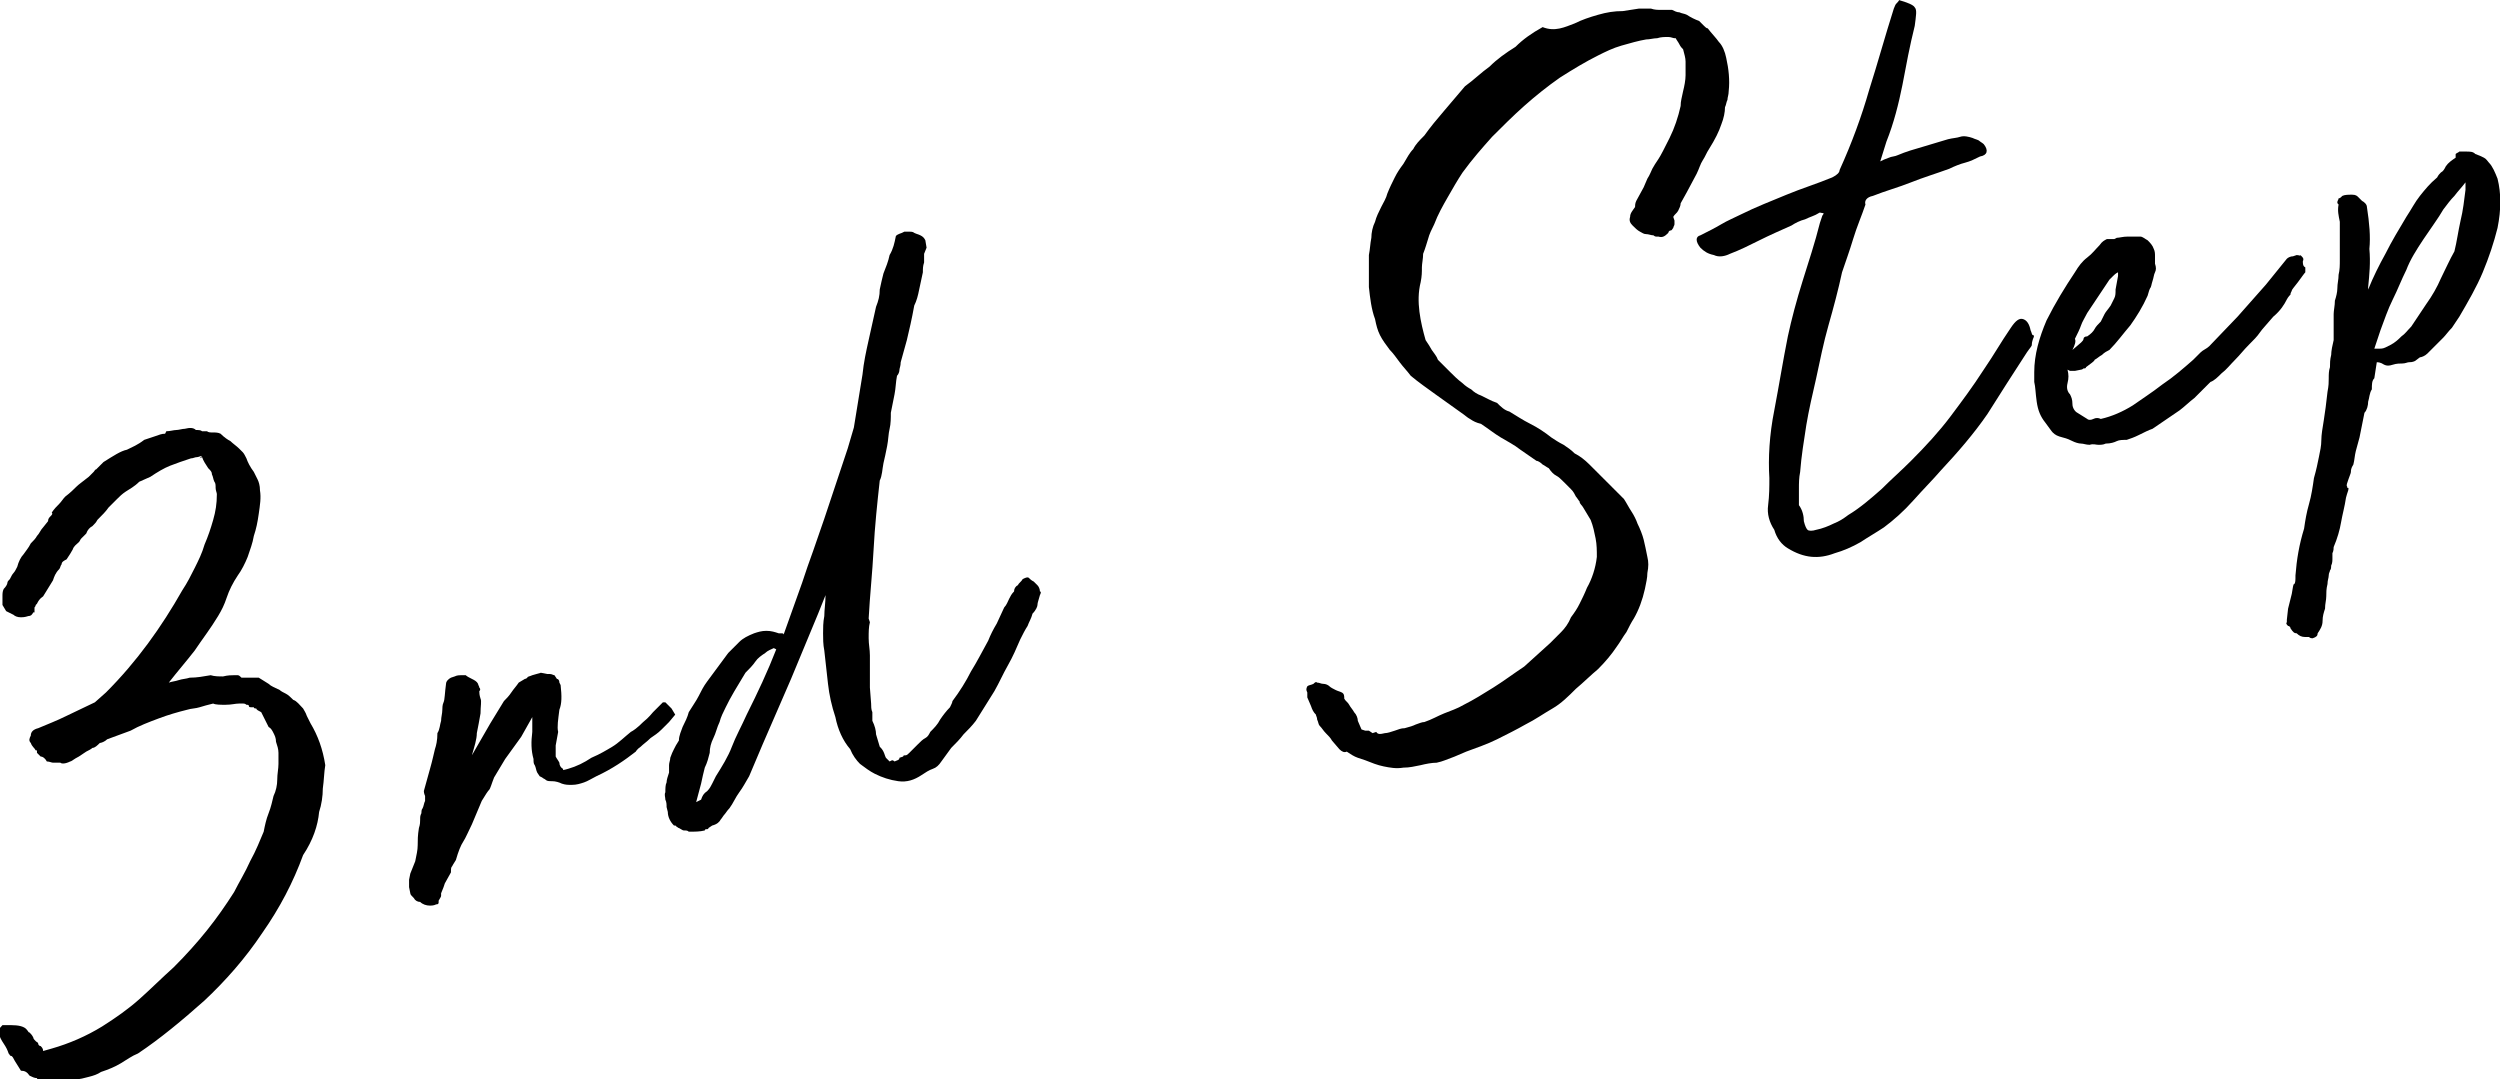
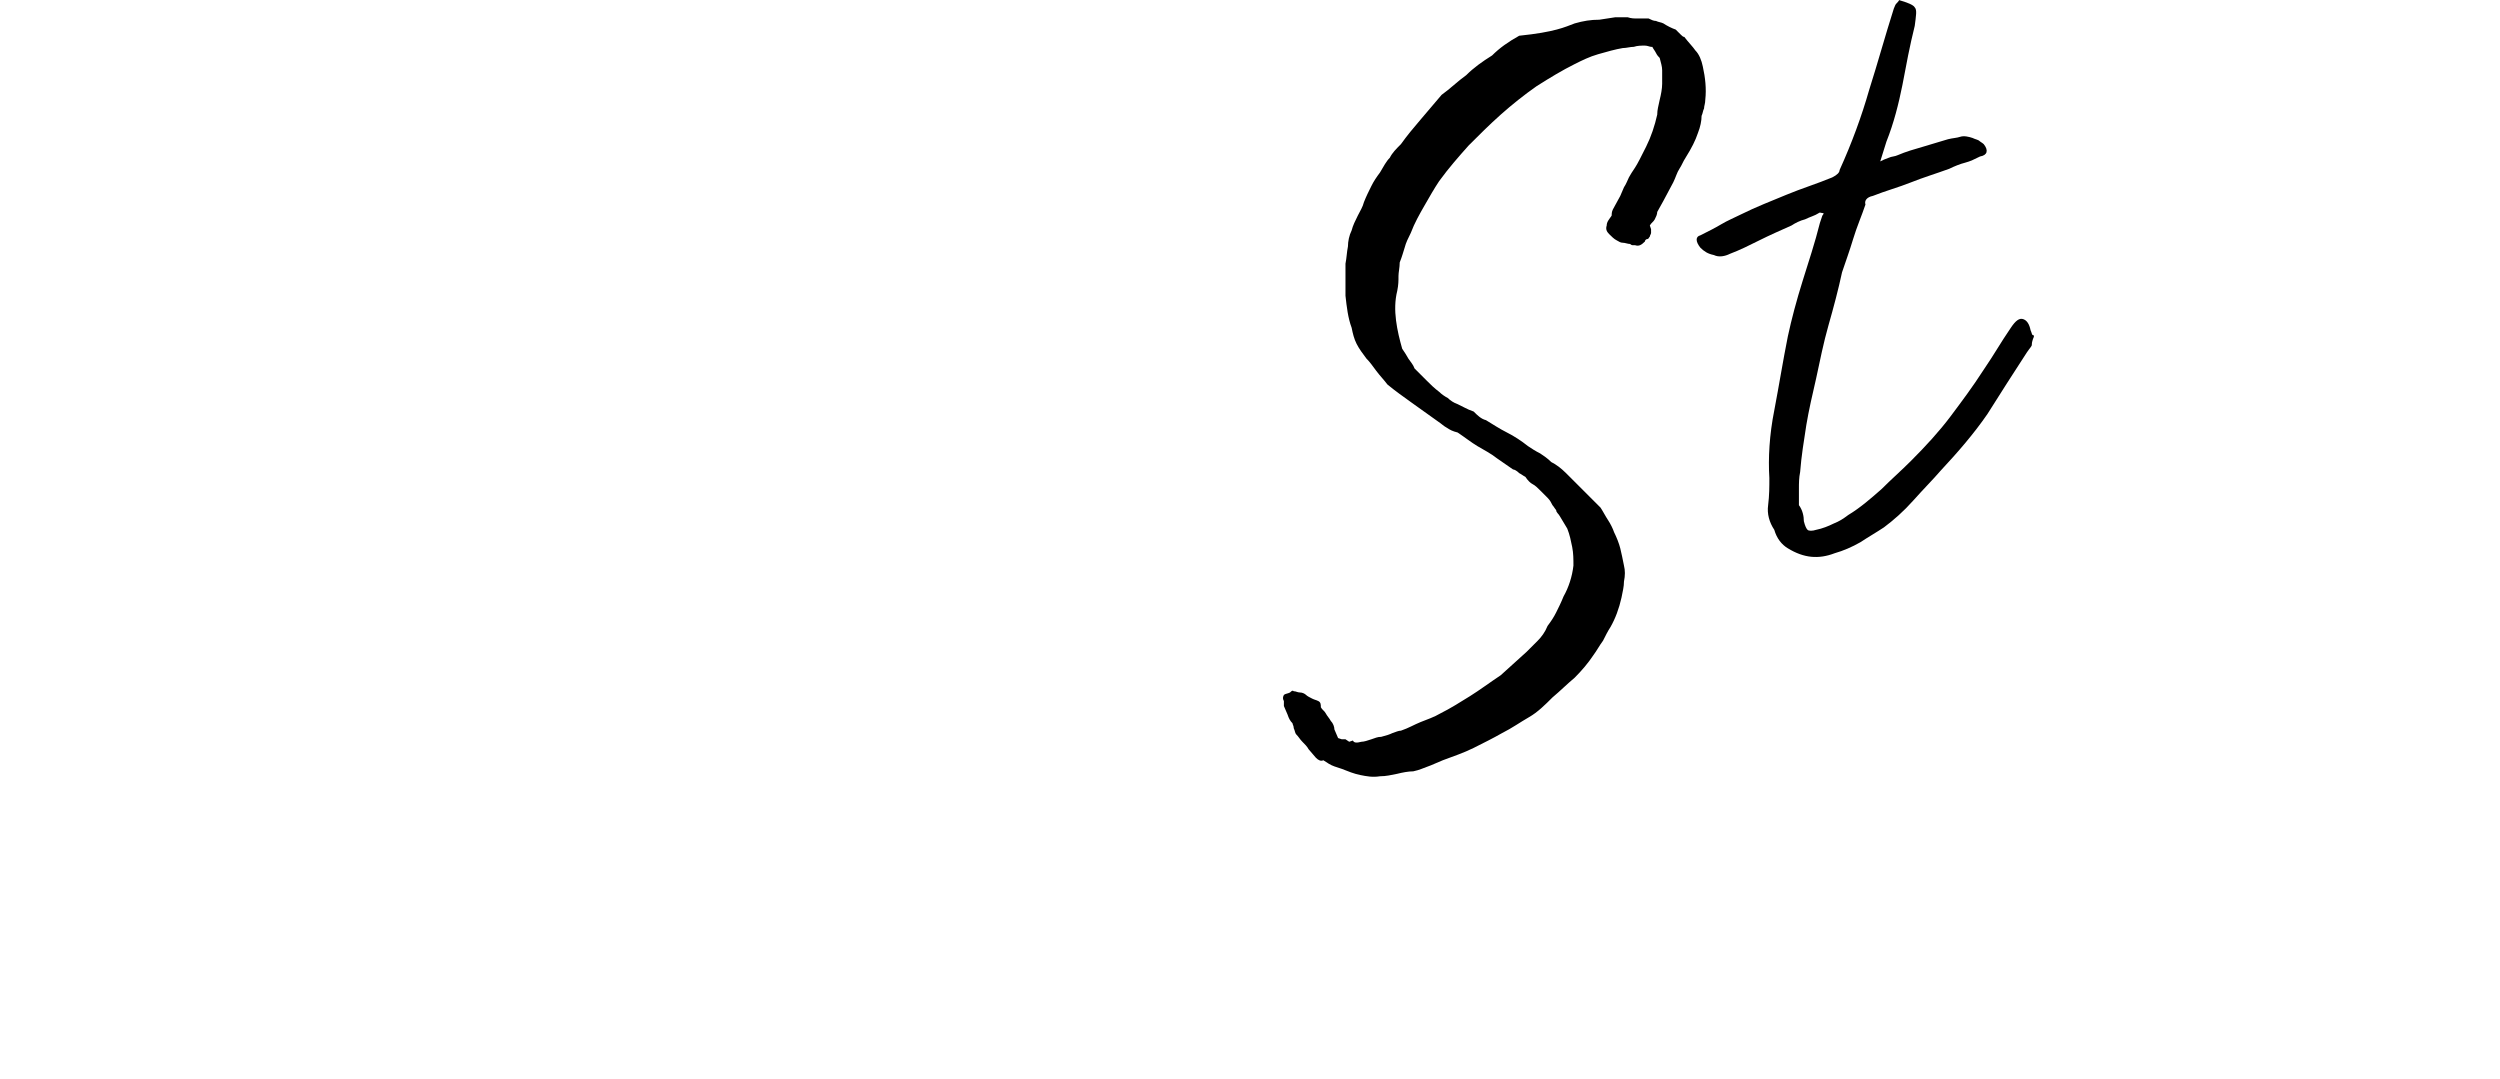
<svg xmlns="http://www.w3.org/2000/svg" version="1.1" x="0px" y="0px" viewBox="0 0 202.9 87.6" style="enable-background:new 0 0 202.9 87.6;" xml:space="preserve">
  <style type="text/css">
	.st0{fill:#FFE98F;}
	.st1{clip-path:url(#SVGID_2_);}
	.st2{fill:url(#);}
	.st3{fill:#FFEBE7;}
	.st4{opacity:0.2;fill:url(#);}
	.st5{fill:#F8A884;}
	.st6{clip-path:url(#SVGID_4_);}
	.st7{fill:#303030;}
	.st8{fill:#FFD59E;}
	.st9{fill:#AED7FF;}
	.st10{fill:#FFCC3D;}
	.st11{fill:#FFA89B;}
	.st12{opacity:0.75;}
	.st13{stroke:#000000;}
	.st14{fill:#FFFFFF;stroke:#000000;}
	.st15{fill:#4D5869;}
	.st16{fill:#FFFFFF;stroke:#000000;stroke-miterlimit:10;}
	.st17{fill:#1A1818;}
	.st18{opacity:0.57;fill:url(#);}
	.st19{clip-path:url(#SVGID_8_);}
	.st20{clip-path:url(#SVGID_12_);}
	.st21{stroke:#000000;stroke-miterlimit:10;}
	.st22{clip-path:url(#SVGID_14_);}
	.st23{clip-path:url(#SVGID_16_);}
	.st24{clip-path:url(#SVGID_20_);}
	.st25{clip-path:url(#SVGID_22_);}
	.st26{fill:#FFBCD2;}
	.st27{fill:#8AFFE3;}
	.st28{fill:#FFD5A1;}
	.st29{fill:none;stroke:#000000;stroke-width:2;stroke-miterlimit:10;}
	.st30{clip-path:url(#SVGID_26_);}
	.st31{clip-path:url(#SVGID_30_);}
	.st32{clip-path:url(#SVGID_32_);}
	.st33{clip-path:url(#SVGID_34_);}
	.st34{clip-path:url(#SVGID_36_);}
	.st35{fill:#D80C18;}
	.st36{fill:#004EA2;}
	.st37{clip-path:url(#SVGID_42_);}
	.st38{clip-path:url(#SVGID_44_);}
	.st39{clip-path:url(#SVGID_48_);}
	.st40{clip-path:url(#SVGID_52_);}
	.st41{clip-path:url(#SVGID_54_);}
	.st42{clip-path:url(#SVGID_56_);}
	.st43{clip-path:url(#SVGID_60_);}
	.st44{clip-path:url(#SVGID_62_);}
	.st45{clip-path:url(#SVGID_66_);}
	.st46{clip-path:url(#SVGID_70_);}
	.st47{clip-path:url(#SVGID_72_);}
	.st48{clip-path:url(#SVGID_74_);}
	.st49{clip-path:url(#SVGID_76_);}
	.st50{fill:#565454;}
	.st51{fill:#565454;stroke:#565454;stroke-width:0.305;}
	.st52{fill:#FF2874;}
	.st53{fill:#FFFFFF;}
	.st54{fill:#2A2A2B;}
	.st55{fill:#020101;}
	.st56{clip-path:url(#SVGID_82_);}
	.st57{fill:#C88366;}
	.st58{fill:#922111;}
	.st59{fill:#922111;stroke:#FFFFFF;stroke-width:0.13;}
	.st60{fill:none;stroke:#231815;stroke-width:1.314;stroke-miterlimit:10;}
	.st61{clip-path:url(#SVGID_84_);}
</style>
  <g id="レイヤー_1">
    <g>
-       <path d="M13.5,35c0.3,0,0.6-0.1,0.8-0.1s0.5-0.1,0.7-0.1c0.4-0.1,0.7-0.1,0.9,0.1c0.2,0,0.4,0,0.5,0.1c0.1,0,0.3,0,0.4,0    c0.1,0.1,0.3,0.1,0.5,0.1c0.2,0,0.4,0,0.6,0.1c0.3,0.3,0.6,0.5,0.8,0.6c0.2,0.2,0.5,0.4,0.7,0.6c0.1,0.1,0.2,0.2,0.3,0.3    c0.1,0.1,0.2,0.3,0.3,0.5c0.1,0.3,0.3,0.7,0.6,1.1c0.1,0.2,0.2,0.4,0.3,0.6c0.1,0.2,0.2,0.5,0.2,0.9c0.1,0.6,0,1.2-0.1,1.9    s-0.2,1.2-0.4,1.8c-0.1,0.6-0.3,1.1-0.5,1.7c-0.2,0.5-0.5,1.1-0.8,1.5c-0.4,0.6-0.7,1.2-0.9,1.8S18,49.5,17.7,50    c-0.6,1-1.3,1.9-1.9,2.8c-0.7,0.9-1.4,1.7-2.1,2.6c0.3-0.1,0.5-0.1,0.8-0.2s0.6-0.1,0.9-0.2c0.6,0,1.1-0.1,1.7-0.2    c0.3,0.1,0.7,0.1,1,0.1c0.4-0.1,0.7-0.1,0.9-0.1c0.1,0,0.3,0,0.3,0c0.1,0,0.2,0.1,0.3,0.2c0.3,0,0.5,0,0.7,0c0.2,0,0.5,0,0.7,0    c0.3,0.2,0.5,0.3,0.8,0.5c0.2,0.2,0.5,0.3,0.9,0.5c0.1,0.1,0.3,0.2,0.5,0.3c0.2,0.1,0.4,0.3,0.6,0.5c0.3,0.1,0.5,0.4,0.8,0.7    c0.1,0.2,0.2,0.3,0.3,0.6c0.1,0.2,0.2,0.4,0.3,0.6c0.6,1,1,2.1,1.2,3.4c-0.1,0.6-0.1,1.2-0.2,1.9c0,0.6-0.1,1.3-0.3,1.9    c-0.1,1.1-0.5,2.3-1.3,3.5c-0.8,2.2-1.9,4.3-3.3,6.3c-1.4,2.1-3,3.9-4.7,5.5c-1.8,1.6-3.6,3.1-5.4,4.3c-0.5,0.2-0.9,0.5-1.4,0.8    c-0.5,0.3-1,0.5-1.6,0.7c-0.3,0.2-0.6,0.3-1,0.4s-0.7,0.2-1.1,0.2c-0.2,0.1-0.5,0.1-0.7,0.1c-0.2,0-0.5,0-0.8,0    c-0.2,0-0.3,0-0.5,0c-0.1,0-0.3,0-0.4-0.1c-0.1,0-0.2,0-0.4,0c-0.2,0-0.3,0-0.3-0.1c-0.2,0-0.4-0.1-0.6-0.2    C2.2,87,2,86.9,1.7,86.9l-0.5-0.8c-0.1-0.2-0.2-0.4-0.3-0.4s-0.1-0.1-0.2-0.2c-0.1-0.3-0.2-0.5-0.4-0.8c-0.2-0.3-0.3-0.5-0.4-0.8    c-0.1-0.2,0-0.4,0.3-0.7l0.7,0c0.6,0,1.1,0.1,1.3,0.4c0.1,0.1,0.1,0.2,0.2,0.2c0.1,0.1,0.2,0.2,0.3,0.4c0,0.1,0.1,0.2,0.2,0.3    c0.1,0.1,0.2,0.1,0.2,0.2c0,0.1,0.1,0.2,0.2,0.2c0.1,0.1,0.2,0.2,0.2,0.4l0.7-0.2c1.4-0.4,2.8-1,4.1-1.8c1.1-0.7,2.1-1.4,3-2.2    c0.9-0.8,1.8-1.7,2.8-2.6c1-1,1.9-2,2.7-3c0.8-1,1.5-2,2.2-3.1c0.4-0.8,0.9-1.6,1.3-2.5c0.5-0.9,0.8-1.7,1.1-2.4    c0.1-0.5,0.2-1,0.4-1.5c0.2-0.5,0.3-1,0.4-1.4c0.2-0.4,0.3-0.9,0.3-1.3c0-0.5,0.1-0.9,0.1-1.3c0-0.3,0-0.6,0-0.9    c0-0.3-0.1-0.6-0.2-0.9c0-0.3-0.1-0.5-0.2-0.7c-0.1-0.2-0.2-0.4-0.4-0.5c-0.1-0.2-0.2-0.4-0.3-0.6c-0.1-0.2-0.2-0.4-0.3-0.6    c-0.2-0.1-0.4-0.2-0.4-0.3c-0.1,0-0.2,0-0.2-0.1c-0.1,0-0.1,0-0.2,0c-0.1,0-0.2,0-0.2-0.1c0-0.1-0.1-0.1-0.2-0.1    c-0.1-0.1-0.2-0.1-0.3-0.1c-0.1,0-0.2,0-0.3,0c-0.3,0-0.6,0.1-1.1,0.1c-0.4,0-0.8,0-1-0.1c-0.4,0.1-0.8,0.2-1.1,0.3    c-0.3,0.1-0.7,0.1-1,0.2c-0.8,0.2-1.5,0.4-2.3,0.7c-0.8,0.3-1.6,0.6-2.3,1L8.7,60c-0.2,0.2-0.5,0.3-0.6,0.3    c-0.2,0.2-0.4,0.4-0.6,0.4c-0.1,0.1-0.3,0.2-0.5,0.3l-0.6,0.4c-0.4,0.2-0.6,0.4-0.7,0.4C5.3,62,5,62,4.9,61.9c-0.2,0-0.4,0-0.6,0    c-0.1,0-0.3-0.1-0.5-0.1c-0.1-0.2-0.3-0.4-0.5-0.4c0,0-0.1-0.1-0.3-0.3l0-0.2c0,0-0.1,0-0.1,0c-0.1-0.2-0.3-0.3-0.4-0.6    c-0.2-0.2-0.1-0.4,0-0.6c0-0.3,0.2-0.5,0.6-0.6c0.7-0.3,1.5-0.6,2.3-1c0.8-0.4,1.5-0.7,2.3-1.1l0.9-0.8c2.5-2.5,4.5-5.3,6.2-8.3    c0.4-0.6,0.7-1.2,1-1.8c0.3-0.6,0.6-1.2,0.8-1.9c0.3-0.7,0.5-1.3,0.7-2c0.2-0.7,0.3-1.3,0.3-2.1c0-0.1-0.1-0.3-0.1-0.5    c0-0.2,0-0.4-0.1-0.5c-0.1-0.2-0.1-0.4-0.2-0.6c0-0.2-0.1-0.3-0.3-0.5c-0.2-0.3-0.4-0.6-0.5-0.9l-0.2,0.1L16.4,37    c-0.1,0-0.3,0.1-0.4,0.1c-0.2,0-0.3,0.1-0.5,0.1c-0.6,0.2-1.2,0.4-1.7,0.6c-0.5,0.2-1,0.5-1.6,0.9l-0.9,0.4    c-0.4,0.4-0.8,0.6-1.1,0.8c-0.3,0.2-0.5,0.4-0.7,0.6c-0.2,0.2-0.4,0.4-0.7,0.7c-0.2,0.3-0.5,0.6-0.9,1c-0.1,0.2-0.2,0.3-0.4,0.5    C7.3,42.8,7.1,43,7,43.3c-0.2,0.2-0.3,0.3-0.4,0.4c-0.1,0.1-0.1,0.2-0.2,0.3c-0.2,0.2-0.4,0.3-0.5,0.6c-0.1,0.2-0.3,0.5-0.5,0.8    C5.2,45.5,5,45.6,5,45.8c-0.1,0.1-0.1,0.3-0.2,0.4c-0.3,0.3-0.4,0.6-0.5,0.9l-0.8,1.3C3.2,48.6,3.1,48.8,3,49    c-0.1,0.1-0.1,0.1-0.1,0.1c0,0,0,0.1-0.1,0.2c0,0.1,0,0.2,0,0.2c0,0.1,0,0.1,0,0.2l-0.1,0c-0.1,0.2-0.2,0.3-0.4,0.3    c-0.3,0.1-0.5,0.1-0.6,0.1c-0.3,0-0.5-0.1-0.6-0.2c-0.2-0.1-0.4-0.2-0.6-0.3l-0.3-0.5c0-0.2,0-0.5,0-0.7c0-0.2,0-0.4,0.1-0.6    c0.2-0.2,0.3-0.4,0.3-0.5c0-0.1,0.1-0.2,0.2-0.3c0.1-0.2,0.2-0.4,0.3-0.5c0.1-0.1,0.2-0.3,0.3-0.5c0.1-0.4,0.3-0.8,0.5-1    c0.2-0.3,0.4-0.5,0.6-0.9c0.2-0.2,0.4-0.4,0.5-0.6c0.2-0.2,0.3-0.5,0.5-0.7l0.4-0.5c0-0.2,0.1-0.3,0.2-0.4s0.2-0.2,0.1-0.3    c0.2-0.3,0.4-0.5,0.6-0.7c0.2-0.2,0.3-0.4,0.5-0.6c0.4-0.3,0.7-0.6,0.9-0.8c0.2-0.2,0.5-0.4,1-0.8c0.2-0.2,0.3-0.3,0.4-0.4    c0.1-0.1,0.1-0.2,0.2-0.2c0.1-0.1,0.1-0.1,0.2-0.2c0.1-0.1,0.2-0.2,0.4-0.4c0.8-0.5,1.4-0.9,1.9-1c0.4-0.2,0.9-0.4,1.4-0.8    c0.3-0.1,0.6-0.2,0.9-0.3c0.3-0.1,0.5-0.2,0.8-0.2L13.5,35z" />
-       <path d="M54.8,58l-0.5,0.6c-0.1,0.1-0.3,0.3-0.6,0.6s-0.6,0.5-0.9,0.7c-0.3,0.3-0.6,0.5-0.8,0.7c-0.3,0.2-0.4,0.4-0.4,0.4    c-0.9,0.7-1.9,1.4-3.2,2c-0.4,0.2-0.7,0.4-1,0.5c-0.3,0.1-0.6,0.2-1,0.2c-0.3,0-0.5,0-0.8-0.1c-0.2-0.1-0.5-0.2-0.8-0.2    c-0.2,0-0.4,0-0.5-0.1c-0.1-0.1-0.2-0.1-0.3-0.2L43.8,63l-0.2-0.3c-0.1-0.2-0.1-0.4-0.2-0.6c-0.1-0.1-0.1-0.3-0.1-0.5    c-0.2-0.7-0.2-1.4-0.1-2.2c0-0.5,0-0.9,0-1.2l-0.9,1.6L41,61.6l-0.9,1.5c-0.2,0.5-0.3,0.9-0.4,1c-0.1,0.1-0.3,0.4-0.6,0.9    l-0.8,1.9c-0.3,0.6-0.5,1.1-0.7,1.4c-0.2,0.3-0.4,0.8-0.6,1.5c-0.2,0.3-0.3,0.5-0.3,0.5c-0.1,0.1-0.1,0.2-0.1,0.5l-0.5,0.9L36,72    l-0.2,0.5c0,0.1,0,0.2,0,0.2c0,0.1-0.1,0.2-0.2,0.4l0,0.1c0,0.1,0,0.2-0.2,0.2c-0.2,0.1-0.4,0.1-0.5,0.1c-0.3,0-0.6-0.1-0.8-0.3    c-0.2,0-0.4-0.1-0.5-0.3c-0.2-0.2-0.3-0.3-0.3-0.4L33.2,72c0-0.1,0-0.2,0-0.3c0-0.1,0-0.2,0-0.3l0.1-0.5l0.4-1    c0.1-0.5,0.2-0.9,0.2-1.3c0-0.4,0-0.8,0.1-1.4c0.1-0.3,0.1-0.5,0.1-0.7c0-0.2,0-0.3,0.1-0.5c0-0.1,0-0.3,0.1-0.4    c0.1-0.2,0.1-0.4,0.2-0.6c0-0.2,0-0.4,0-0.4c0,0-0.1-0.2-0.1-0.4l0.5-1.8c0.2-0.7,0.3-1.2,0.4-1.6c0.1-0.3,0.2-0.7,0.2-1.3    c0.2-0.3,0.2-0.7,0.3-1c0-0.3,0.1-0.6,0.1-0.9c0-0.1,0-0.4,0.1-0.6s0.1-0.8,0.2-1.5c0-0.2,0.2-0.4,0.4-0.5l0.3-0.1    c0.2-0.1,0.4-0.1,0.5-0.1c0.1,0,0.2,0,0.4,0c0.1,0.1,0.3,0.2,0.5,0.3c0.2,0.1,0.4,0.2,0.5,0.4c0,0.1,0.1,0.2,0.1,0.3    c0.1,0.1,0.1,0.2,0,0.3c0,0.1,0,0.3,0.1,0.6c0.1,0.2,0,0.6,0,1.2c-0.1,0.6-0.2,1.1-0.3,1.6c0,0.5-0.2,1.1-0.4,1.8l1.5-2.6l1.1-1.8    c0.2-0.2,0.4-0.4,0.6-0.7c0.2-0.3,0.4-0.5,0.6-0.8l0.5-0.3c0.1,0,0.2-0.1,0.2-0.1c0-0.1,0.2-0.1,0.4-0.2l0.7-0.2l0.5,0.1    c0,0,0.1,0,0.2,0c0.2,0,0.3,0.1,0.4,0.1l0.2,0.3c0.1,0,0.2,0.1,0.2,0.3l0.1,0.2c0.1,0.9,0.1,1.5-0.1,2c-0.1,0.8-0.2,1.4-0.1,1.8    l-0.2,1.1l0,0.9c0.1,0.2,0.2,0.3,0.3,0.5c0,0.2,0.1,0.4,0.3,0.5l0,0.1l0.4-0.1c0.7-0.2,1.3-0.5,1.9-0.9c0.7-0.3,1.2-0.6,1.7-0.9    s1-0.8,1.5-1.2c0.2-0.1,0.5-0.3,1-0.8c0.5-0.4,0.7-0.7,0.8-0.8l0.8-0.8L54,57l0.5,0.5L54.8,58z" />
-       <path d="M72.7,19.2c0-0.1,0.2-0.2,0.5-0.3l0.2-0.1c0.1,0,0.2,0,0.4,0c0.1,0,0.3,0,0.4,0.1c0.2,0.1,0.3,0.1,0.5,0.2    c0.2,0.1,0.3,0.2,0.4,0.4l0.1,0.6L75,20.6l0,0.1L75,21.3c-0.1,0.3-0.1,0.5-0.1,0.8c-0.1,0.5-0.2,0.9-0.3,1.4    c-0.1,0.5-0.2,0.9-0.4,1.3c-0.1,0.6-0.2,1-0.3,1.5c-0.1,0.4-0.2,0.9-0.3,1.3l-0.5,1.8c0,0.3-0.1,0.5-0.1,0.6    c0,0.2-0.1,0.4-0.2,0.5c-0.1,0.5-0.1,1-0.2,1.5c-0.1,0.5-0.2,1-0.3,1.5c0,0.4,0,0.9-0.1,1.3s-0.1,0.9-0.2,1.4    c-0.1,0.5-0.2,1-0.3,1.4c-0.1,0.5-0.1,1-0.3,1.4c-0.2,1.8-0.4,3.7-0.5,5.6s-0.3,3.7-0.4,5.6l0.1,0.3c-0.1,0.4-0.1,0.8-0.1,1.3    c0,0.5,0.1,0.9,0.1,1.4c0,0.4,0,0.9,0,1.3c0,0.5,0,0.9,0,1.3l0.1,1.3c0,0.2,0,0.5,0.1,0.7c0,0.2,0,0.4,0,0.7    c0.2,0.4,0.3,0.8,0.3,1.1c0.1,0.3,0.2,0.7,0.3,1c0.1,0.1,0.2,0.2,0.3,0.4c0.1,0.2,0.1,0.3,0.2,0.5l0.3,0.3l0.2-0.1    c0,0,0.1,0,0.2,0.1c0.2-0.1,0.4-0.1,0.4-0.3l0.3-0.1c0-0.1,0.1-0.1,0.2-0.1c0.1,0,0.2-0.1,0.3-0.2l0.7-0.7    c0.2-0.2,0.4-0.4,0.6-0.5c0.2-0.1,0.3-0.3,0.4-0.5c0.3-0.3,0.6-0.6,0.8-1c0.2-0.3,0.5-0.7,0.8-1c0.1-0.2,0.2-0.4,0.2-0.5    c0.6-0.8,1.1-1.6,1.5-2.4c0.5-0.8,0.9-1.6,1.4-2.5c0.2-0.5,0.4-0.9,0.7-1.4c0.2-0.4,0.4-0.9,0.6-1.3c0.2-0.2,0.3-0.5,0.4-0.7    c0.1-0.2,0.2-0.4,0.4-0.6c0-0.2,0.1-0.4,0.3-0.5c0.1-0.2,0.3-0.3,0.4-0.5c0.2-0.1,0.4-0.2,0.5-0.1c0.1,0.1,0.2,0.2,0.4,0.3    c0.1,0.1,0.2,0.2,0.3,0.3c0.1,0.1,0.2,0.3,0.2,0.5c0.1,0,0.1,0.1,0,0.3c-0.1,0.4-0.2,0.6-0.2,0.8c0,0.1-0.1,0.4-0.4,0.7    c-0.1,0.4-0.3,0.7-0.4,1c-0.2,0.3-0.4,0.7-0.6,1.1c-0.3,0.7-0.6,1.4-1,2.1c-0.4,0.7-0.7,1.4-1.1,2.1l-1.5,2.4    c-0.3,0.4-0.7,0.8-1,1.1c-0.3,0.4-0.6,0.7-1,1.1l-0.8,1.1c-0.2,0.3-0.4,0.5-0.7,0.6c-0.3,0.1-0.6,0.3-0.9,0.5    c-0.6,0.4-1.2,0.6-1.9,0.5s-1.3-0.3-1.9-0.6c-0.4-0.2-0.8-0.5-1.2-0.8c-0.3-0.3-0.6-0.7-0.8-1.2c-0.6-0.7-1-1.6-1.2-2.6    c-0.3-0.9-0.5-1.8-0.6-2.7c-0.1-0.9-0.2-1.8-0.3-2.7c-0.1-0.5-0.1-1-0.1-1.4c0-0.4,0-0.9,0.1-1.4c0-0.5,0.1-1.1,0.1-1.7l-0.6,1.5    l-2.2,5.3l-2.3,5.3L60.8,63c-0.3,0.5-0.5,0.9-0.8,1.3c-0.3,0.4-0.5,0.9-0.8,1.3c-0.2,0.2-0.3,0.4-0.4,0.5    c-0.1,0.1-0.2,0.3-0.3,0.4c-0.1,0.2-0.3,0.4-0.7,0.5l-0.3,0.2c0,0.1-0.1,0.1-0.2,0.1c0,0-0.1,0-0.1,0.1c-0.4,0.1-0.8,0.1-1.3,0.1    c-0.1-0.1-0.2-0.1-0.4-0.1c-0.1,0-0.2-0.1-0.4-0.2c-0.1,0-0.1-0.1-0.2-0.1C54.9,67,54.8,67,54.7,67c-0.3-0.3-0.5-0.7-0.5-1.1    l-0.1-0.4c0-0.2,0-0.4-0.1-0.6c0-0.2-0.1-0.4,0-0.6c0-0.3,0-0.6,0.1-0.8c0-0.2,0.1-0.5,0.2-0.8c0-0.2,0-0.4,0-0.6    c0-0.2,0.1-0.4,0.1-0.6c0.1-0.3,0.2-0.5,0.3-0.7c0.1-0.2,0.2-0.4,0.4-0.7c0-0.4,0.2-0.8,0.3-1.1c0.2-0.4,0.4-0.8,0.5-1.2    c0.3-0.5,0.6-0.9,0.8-1.3c0.2-0.4,0.4-0.8,0.7-1.2l1.7-2.3c0.3-0.3,0.6-0.6,0.9-0.9c0.3-0.3,0.7-0.5,1.2-0.7    c0.3-0.1,0.6-0.2,1-0.2c0.4,0,0.7,0.1,1,0.2c0.1,0,0.1,0,0.2,0c0.1,0,0.2,0,0.2,0.1l1.5-4.2c0.3-0.9,0.6-1.8,0.9-2.6    c0.3-0.9,0.6-1.7,0.9-2.6l1.9-5.7l0.5-1.7l0.7-4.3c0.1-1,0.3-1.9,0.5-2.8c0.2-0.9,0.4-1.8,0.6-2.7c0.2-0.5,0.3-0.9,0.3-1.4    c0.1-0.5,0.2-0.9,0.3-1.3c0.2-0.5,0.4-1,0.5-1.5C72.5,20.2,72.6,19.7,72.7,19.2z M62.8,52.6c-0.2,0.1-0.5,0.2-0.7,0.4    c-0.3,0.2-0.6,0.4-0.8,0.7s-0.5,0.6-0.8,0.9l-0.9,1.5c-0.3,0.5-0.5,0.9-0.7,1.3c-0.2,0.4-0.4,0.8-0.5,1.2    c-0.2,0.4-0.3,0.9-0.5,1.3c-0.2,0.4-0.3,0.8-0.3,1.2c-0.1,0.4-0.2,0.8-0.4,1.2c-0.1,0.4-0.2,0.8-0.3,1.3l-0.4,1.5l0.4-0.2    c0.1-0.3,0.2-0.5,0.5-0.7c0.2-0.2,0.3-0.4,0.4-0.6c0.1-0.2,0.2-0.4,0.3-0.6c0.5-0.8,1-1.6,1.3-2.4s0.8-1.7,1.2-2.6    c0.9-1.8,1.7-3.5,2.4-5.3L62.8,52.6C62.8,52.6,62.8,52.6,62.8,52.6z" />
-       <path d="M127.8,1.9c0.6-0.3,1.2-0.5,1.9-0.7c0.7-0.2,1.3-0.3,2-0.3l1.3-0.2c0.1,0,0.3,0,0.5,0c0.2,0,0.4,0,0.5,0    c0.3,0.1,0.5,0.1,0.8,0.1c0.2,0,0.5,0,0.9,0c0.2,0.1,0.4,0.2,0.6,0.2c0.2,0.1,0.4,0.1,0.6,0.2c0.3,0.2,0.7,0.4,1,0.5    c0.2,0.2,0.3,0.3,0.4,0.4c0.1,0.1,0.2,0.2,0.3,0.2c0.3,0.4,0.7,0.8,0.9,1.1c0.3,0.3,0.5,0.8,0.6,1.3c0.2,0.9,0.3,1.8,0.2,2.7    c0,0.3-0.1,0.5-0.1,0.7c-0.1,0.2-0.1,0.4-0.2,0.6c0,0.4-0.1,0.9-0.3,1.4c-0.2,0.6-0.5,1.2-1,2c-0.2,0.3-0.3,0.6-0.5,0.9    c-0.2,0.3-0.3,0.7-0.5,1.1l-0.8,1.5l-0.5,0.9c0,0.2-0.1,0.4-0.2,0.6c-0.1,0.2-0.3,0.3-0.4,0.5l0.1,0.3c0,0.1,0,0.2,0,0.3    c0,0.1-0.1,0.2-0.1,0.3c-0.1,0.1-0.1,0.2-0.2,0.2c-0.1,0-0.2,0.1-0.2,0.2c-0.3,0.3-0.5,0.4-0.8,0.3c-0.1,0-0.1,0-0.2,0    c0,0-0.1,0-0.2-0.1c-0.2,0-0.4-0.1-0.6-0.1c-0.2,0-0.3-0.1-0.5-0.2c-0.2-0.1-0.4-0.3-0.6-0.5c-0.2-0.2-0.3-0.4-0.2-0.7    c0-0.3,0.2-0.5,0.4-0.8c0-0.1,0-0.3,0.1-0.5l0.6-1.1l0.3-0.7c0.2-0.3,0.3-0.6,0.4-0.8c0.1-0.2,0.3-0.5,0.5-0.8    c0.2-0.3,0.5-0.9,0.9-1.7c0.4-0.8,0.7-1.7,0.9-2.6c0-0.4,0.1-0.7,0.2-1.2c0.1-0.4,0.2-0.9,0.2-1.3c0-0.4,0-0.8,0-1.1    c0-0.3-0.1-0.6-0.2-1c-0.1-0.1-0.2-0.2-0.3-0.4c-0.1-0.2-0.2-0.3-0.3-0.5l-0.1,0c-0.1,0-0.3-0.1-0.5-0.1c-0.3,0-0.6,0-0.9,0.1    c-0.3,0-0.6,0.1-0.9,0.1c-0.6,0.1-1.3,0.3-2,0.5c-0.7,0.2-1.3,0.5-1.9,0.8c-1,0.5-2,1.1-3.1,1.8c-1,0.7-2,1.5-2.9,2.3    c-0.9,0.8-1.8,1.7-2.6,2.5c-0.8,0.9-1.6,1.8-2.4,2.9c-0.4,0.6-0.8,1.3-1.2,2c-0.4,0.7-0.8,1.4-1.1,2.2c-0.2,0.4-0.4,0.8-0.5,1.2    c-0.1,0.3-0.2,0.7-0.4,1.2c0,0.4-0.1,0.8-0.1,1.1c0,0.4,0,0.7-0.1,1.2c-0.2,0.8-0.2,1.6-0.1,2.4c0.1,0.8,0.3,1.6,0.5,2.3    c0.2,0.3,0.4,0.6,0.5,0.8c0.2,0.3,0.4,0.5,0.5,0.8c0.3,0.3,0.7,0.7,1,1c0.3,0.3,0.6,0.6,1,0.9c0.2,0.2,0.5,0.4,0.7,0.5    c0.2,0.2,0.5,0.4,0.8,0.5c0.2,0.1,0.4,0.2,0.6,0.3c0.2,0.1,0.4,0.2,0.7,0.3c0.3,0.3,0.6,0.6,1,0.7c0.5,0.3,1.1,0.7,1.7,1    c0.6,0.3,1.2,0.7,1.7,1.1c0.3,0.2,0.6,0.4,1,0.6c0.3,0.2,0.6,0.4,0.9,0.7c0.4,0.2,0.8,0.5,1.2,0.9c0.4,0.4,0.7,0.7,1,1    c0.3,0.3,0.6,0.6,0.9,0.9c0.3,0.3,0.6,0.6,0.9,0.9c0.2,0.3,0.4,0.7,0.6,1c0.2,0.3,0.4,0.7,0.5,1c0.2,0.4,0.4,0.9,0.5,1.3    c0.1,0.4,0.2,0.9,0.3,1.4c0.1,0.4,0.1,0.8,0,1.3c0,0.4-0.1,0.8-0.2,1.3c-0.2,0.9-0.5,1.7-0.9,2.4c-0.2,0.3-0.4,0.7-0.6,1.1    c-0.3,0.4-0.5,0.8-0.8,1.2c-0.4,0.6-0.9,1.2-1.5,1.8c-0.6,0.5-1.2,1.1-1.8,1.6c-0.6,0.6-1.2,1.2-1.9,1.6c-0.7,0.4-1.4,0.9-2.2,1.3    c-0.7,0.4-1.5,0.8-2.3,1.2c-0.8,0.4-1.7,0.7-2.5,1c-0.5,0.2-0.9,0.4-1.2,0.5s-0.7,0.3-1.2,0.4c-0.4,0-0.9,0.1-1.3,0.2    c-0.5,0.1-0.9,0.2-1.4,0.2c-0.6,0.1-1.1,0-1.6-0.1c-0.5-0.1-1-0.3-1.5-0.5l-0.6-0.2c-0.3-0.1-0.6-0.3-0.9-0.5    c-0.2,0.1-0.4,0-0.6-0.2l-0.6-0.7c-0.1-0.2-0.3-0.4-0.5-0.6s-0.3-0.4-0.5-0.6c-0.1-0.1-0.1-0.3-0.2-0.5c0-0.2-0.1-0.3-0.1-0.4    c-0.2-0.2-0.3-0.4-0.4-0.7c-0.1-0.2-0.2-0.5-0.3-0.7c0-0.1,0-0.3,0-0.4c-0.1-0.2-0.1-0.3,0-0.5c0.1-0.1,0.3-0.1,0.5-0.2    c0.1-0.1,0.2-0.2,0.3-0.1c0.2,0,0.3,0.1,0.5,0.1c0.2,0,0.4,0.1,0.5,0.2c0.1,0.1,0.3,0.2,0.5,0.3c0.2,0.1,0.3,0.1,0.5,0.2    c0.2,0.1,0.2,0.3,0.2,0.5c0.1,0.2,0.3,0.3,0.4,0.5c0.1,0.2,0.3,0.4,0.4,0.6c0.2,0.2,0.3,0.5,0.3,0.7c0.1,0.2,0.2,0.5,0.3,0.7    l0.3,0.1c0.1,0,0.1,0,0.2,0l0.1,0l0.3,0.2l0.3-0.1c0.1,0.2,0.3,0.2,0.7,0.1c0.2,0,0.5-0.1,0.8-0.2c0.3-0.1,0.5-0.2,0.8-0.2    c0.4-0.1,0.7-0.2,0.9-0.3c0.3-0.1,0.5-0.2,0.7-0.2c0.6-0.2,1.1-0.5,1.6-0.7c0.5-0.2,1.1-0.4,1.6-0.7c0.8-0.4,1.6-0.9,2.4-1.4    c0.8-0.5,1.6-1.1,2.5-1.7l2.1-1.9c0.3-0.3,0.6-0.6,0.9-0.9c0.3-0.3,0.6-0.7,0.8-1.2c0.3-0.4,0.5-0.7,0.7-1.1    c0.2-0.4,0.4-0.8,0.6-1.3c0.4-0.7,0.7-1.6,0.8-2.5c0-0.5,0-1-0.1-1.5c-0.1-0.5-0.2-1-0.4-1.5l-0.6-1c-0.1-0.2-0.3-0.3-0.3-0.5    c-0.1-0.1-0.2-0.3-0.3-0.4c-0.1-0.2-0.2-0.4-0.4-0.6c-0.2-0.2-0.4-0.4-0.6-0.6c-0.2-0.2-0.4-0.4-0.6-0.5c-0.2-0.1-0.4-0.3-0.6-0.6    c-0.2-0.1-0.3-0.2-0.5-0.3c-0.2-0.2-0.4-0.3-0.5-0.3l-1.3-0.9c-0.5-0.4-1.1-0.7-1.6-1c-0.5-0.3-1-0.7-1.6-1.1    c-0.4-0.1-0.6-0.2-0.9-0.4c-0.2-0.1-0.4-0.3-0.7-0.5c-0.7-0.5-1.4-1-2.1-1.5s-1.4-1-2-1.5c-0.3-0.4-0.6-0.7-0.9-1.1    c-0.3-0.4-0.5-0.7-0.8-1c-0.3-0.4-0.6-0.8-0.8-1.2c-0.2-0.4-0.3-0.8-0.4-1.3c-0.3-0.8-0.4-1.7-0.5-2.6c0-0.9,0-1.8,0-2.6    c0.1-0.5,0.1-0.9,0.2-1.4c0-0.4,0.1-0.9,0.3-1.3c0.1-0.4,0.3-0.8,0.5-1.2c0.2-0.4,0.4-0.7,0.5-1.1c0.2-0.5,0.4-0.9,0.6-1.3    c0.2-0.4,0.4-0.7,0.7-1.1c0.3-0.5,0.5-0.9,0.8-1.2c0.2-0.4,0.5-0.7,0.9-1.1c0.5-0.7,1-1.3,1.6-2s1.1-1.3,1.7-2    c0.7-0.5,1.3-1.1,2-1.6c0.6-0.6,1.3-1.1,2.1-1.6c0.6-0.6,1.3-1.1,2.2-1.6C126.2,2.6,127,2.2,127.8,1.9z" />
+       <path d="M127.8,1.9c0.7-0.2,1.3-0.3,2-0.3l1.3-0.2c0.1,0,0.3,0,0.5,0c0.2,0,0.4,0,0.5,0    c0.3,0.1,0.5,0.1,0.8,0.1c0.2,0,0.5,0,0.9,0c0.2,0.1,0.4,0.2,0.6,0.2c0.2,0.1,0.4,0.1,0.6,0.2c0.3,0.2,0.7,0.4,1,0.5    c0.2,0.2,0.3,0.3,0.4,0.4c0.1,0.1,0.2,0.2,0.3,0.2c0.3,0.4,0.7,0.8,0.9,1.1c0.3,0.3,0.5,0.8,0.6,1.3c0.2,0.9,0.3,1.8,0.2,2.7    c0,0.3-0.1,0.5-0.1,0.7c-0.1,0.2-0.1,0.4-0.2,0.6c0,0.4-0.1,0.9-0.3,1.4c-0.2,0.6-0.5,1.2-1,2c-0.2,0.3-0.3,0.6-0.5,0.9    c-0.2,0.3-0.3,0.7-0.5,1.1l-0.8,1.5l-0.5,0.9c0,0.2-0.1,0.4-0.2,0.6c-0.1,0.2-0.3,0.3-0.4,0.5l0.1,0.3c0,0.1,0,0.2,0,0.3    c0,0.1-0.1,0.2-0.1,0.3c-0.1,0.1-0.1,0.2-0.2,0.2c-0.1,0-0.2,0.1-0.2,0.2c-0.3,0.3-0.5,0.4-0.8,0.3c-0.1,0-0.1,0-0.2,0    c0,0-0.1,0-0.2-0.1c-0.2,0-0.4-0.1-0.6-0.1c-0.2,0-0.3-0.1-0.5-0.2c-0.2-0.1-0.4-0.3-0.6-0.5c-0.2-0.2-0.3-0.4-0.2-0.7    c0-0.3,0.2-0.5,0.4-0.8c0-0.1,0-0.3,0.1-0.5l0.6-1.1l0.3-0.7c0.2-0.3,0.3-0.6,0.4-0.8c0.1-0.2,0.3-0.5,0.5-0.8    c0.2-0.3,0.5-0.9,0.9-1.7c0.4-0.8,0.7-1.7,0.9-2.6c0-0.4,0.1-0.7,0.2-1.2c0.1-0.4,0.2-0.9,0.2-1.3c0-0.4,0-0.8,0-1.1    c0-0.3-0.1-0.6-0.2-1c-0.1-0.1-0.2-0.2-0.3-0.4c-0.1-0.2-0.2-0.3-0.3-0.5l-0.1,0c-0.1,0-0.3-0.1-0.5-0.1c-0.3,0-0.6,0-0.9,0.1    c-0.3,0-0.6,0.1-0.9,0.1c-0.6,0.1-1.3,0.3-2,0.5c-0.7,0.2-1.3,0.5-1.9,0.8c-1,0.5-2,1.1-3.1,1.8c-1,0.7-2,1.5-2.9,2.3    c-0.9,0.8-1.8,1.7-2.6,2.5c-0.8,0.9-1.6,1.8-2.4,2.9c-0.4,0.6-0.8,1.3-1.2,2c-0.4,0.7-0.8,1.4-1.1,2.2c-0.2,0.4-0.4,0.8-0.5,1.2    c-0.1,0.3-0.2,0.7-0.4,1.2c0,0.4-0.1,0.8-0.1,1.1c0,0.4,0,0.7-0.1,1.2c-0.2,0.8-0.2,1.6-0.1,2.4c0.1,0.8,0.3,1.6,0.5,2.3    c0.2,0.3,0.4,0.6,0.5,0.8c0.2,0.3,0.4,0.5,0.5,0.8c0.3,0.3,0.7,0.7,1,1c0.3,0.3,0.6,0.6,1,0.9c0.2,0.2,0.5,0.4,0.7,0.5    c0.2,0.2,0.5,0.4,0.8,0.5c0.2,0.1,0.4,0.2,0.6,0.3c0.2,0.1,0.4,0.2,0.7,0.3c0.3,0.3,0.6,0.6,1,0.7c0.5,0.3,1.1,0.7,1.7,1    c0.6,0.3,1.2,0.7,1.7,1.1c0.3,0.2,0.6,0.4,1,0.6c0.3,0.2,0.6,0.4,0.9,0.7c0.4,0.2,0.8,0.5,1.2,0.9c0.4,0.4,0.7,0.7,1,1    c0.3,0.3,0.6,0.6,0.9,0.9c0.3,0.3,0.6,0.6,0.9,0.9c0.2,0.3,0.4,0.7,0.6,1c0.2,0.3,0.4,0.7,0.5,1c0.2,0.4,0.4,0.9,0.5,1.3    c0.1,0.4,0.2,0.9,0.3,1.4c0.1,0.4,0.1,0.8,0,1.3c0,0.4-0.1,0.8-0.2,1.3c-0.2,0.9-0.5,1.7-0.9,2.4c-0.2,0.3-0.4,0.7-0.6,1.1    c-0.3,0.4-0.5,0.8-0.8,1.2c-0.4,0.6-0.9,1.2-1.5,1.8c-0.6,0.5-1.2,1.1-1.8,1.6c-0.6,0.6-1.2,1.2-1.9,1.6c-0.7,0.4-1.4,0.9-2.2,1.3    c-0.7,0.4-1.5,0.8-2.3,1.2c-0.8,0.4-1.7,0.7-2.5,1c-0.5,0.2-0.9,0.4-1.2,0.5s-0.7,0.3-1.2,0.4c-0.4,0-0.9,0.1-1.3,0.2    c-0.5,0.1-0.9,0.2-1.4,0.2c-0.6,0.1-1.1,0-1.6-0.1c-0.5-0.1-1-0.3-1.5-0.5l-0.6-0.2c-0.3-0.1-0.6-0.3-0.9-0.5    c-0.2,0.1-0.4,0-0.6-0.2l-0.6-0.7c-0.1-0.2-0.3-0.4-0.5-0.6s-0.3-0.4-0.5-0.6c-0.1-0.1-0.1-0.3-0.2-0.5c0-0.2-0.1-0.3-0.1-0.4    c-0.2-0.2-0.3-0.4-0.4-0.7c-0.1-0.2-0.2-0.5-0.3-0.7c0-0.1,0-0.3,0-0.4c-0.1-0.2-0.1-0.3,0-0.5c0.1-0.1,0.3-0.1,0.5-0.2    c0.1-0.1,0.2-0.2,0.3-0.1c0.2,0,0.3,0.1,0.5,0.1c0.2,0,0.4,0.1,0.5,0.2c0.1,0.1,0.3,0.2,0.5,0.3c0.2,0.1,0.3,0.1,0.5,0.2    c0.2,0.1,0.2,0.3,0.2,0.5c0.1,0.2,0.3,0.3,0.4,0.5c0.1,0.2,0.3,0.4,0.4,0.6c0.2,0.2,0.3,0.5,0.3,0.7c0.1,0.2,0.2,0.5,0.3,0.7    l0.3,0.1c0.1,0,0.1,0,0.2,0l0.1,0l0.3,0.2l0.3-0.1c0.1,0.2,0.3,0.2,0.7,0.1c0.2,0,0.5-0.1,0.8-0.2c0.3-0.1,0.5-0.2,0.8-0.2    c0.4-0.1,0.7-0.2,0.9-0.3c0.3-0.1,0.5-0.2,0.7-0.2c0.6-0.2,1.1-0.5,1.6-0.7c0.5-0.2,1.1-0.4,1.6-0.7c0.8-0.4,1.6-0.9,2.4-1.4    c0.8-0.5,1.6-1.1,2.5-1.7l2.1-1.9c0.3-0.3,0.6-0.6,0.9-0.9c0.3-0.3,0.6-0.7,0.8-1.2c0.3-0.4,0.5-0.7,0.7-1.1    c0.2-0.4,0.4-0.8,0.6-1.3c0.4-0.7,0.7-1.6,0.8-2.5c0-0.5,0-1-0.1-1.5c-0.1-0.5-0.2-1-0.4-1.5l-0.6-1c-0.1-0.2-0.3-0.3-0.3-0.5    c-0.1-0.1-0.2-0.3-0.3-0.4c-0.1-0.2-0.2-0.4-0.4-0.6c-0.2-0.2-0.4-0.4-0.6-0.6c-0.2-0.2-0.4-0.4-0.6-0.5c-0.2-0.1-0.4-0.3-0.6-0.6    c-0.2-0.1-0.3-0.2-0.5-0.3c-0.2-0.2-0.4-0.3-0.5-0.3l-1.3-0.9c-0.5-0.4-1.1-0.7-1.6-1c-0.5-0.3-1-0.7-1.6-1.1    c-0.4-0.1-0.6-0.2-0.9-0.4c-0.2-0.1-0.4-0.3-0.7-0.5c-0.7-0.5-1.4-1-2.1-1.5s-1.4-1-2-1.5c-0.3-0.4-0.6-0.7-0.9-1.1    c-0.3-0.4-0.5-0.7-0.8-1c-0.3-0.4-0.6-0.8-0.8-1.2c-0.2-0.4-0.3-0.8-0.4-1.3c-0.3-0.8-0.4-1.7-0.5-2.6c0-0.9,0-1.8,0-2.6    c0.1-0.5,0.1-0.9,0.2-1.4c0-0.4,0.1-0.9,0.3-1.3c0.1-0.4,0.3-0.8,0.5-1.2c0.2-0.4,0.4-0.7,0.5-1.1c0.2-0.5,0.4-0.9,0.6-1.3    c0.2-0.4,0.4-0.7,0.7-1.1c0.3-0.5,0.5-0.9,0.8-1.2c0.2-0.4,0.5-0.7,0.9-1.1c0.5-0.7,1-1.3,1.6-2s1.1-1.3,1.7-2    c0.7-0.5,1.3-1.1,2-1.6c0.6-0.6,1.3-1.1,2.1-1.6c0.6-0.6,1.3-1.1,2.2-1.6C126.2,2.6,127,2.2,127.8,1.9z" />
      <path d="M154.1,0c0.7,0.2,1.2,0.4,1.3,0.6c0.2,0.2,0.1,0.7,0,1.5c-0.4,1.6-0.7,3.2-1,4.8c-0.3,1.5-0.7,3.1-1.3,4.6l-0.5,1.6    c0.2-0.1,0.4-0.2,0.7-0.3c0.2-0.1,0.5-0.1,0.7-0.2c0.7-0.3,1.4-0.5,2.1-0.7c0.7-0.2,1.3-0.4,2-0.6c0.4-0.1,0.7-0.1,1-0.2    c0.3-0.1,0.7,0,1,0.1c0.2,0.1,0.3,0.1,0.5,0.2c0.1,0.1,0.3,0.2,0.4,0.3c0.4,0.5,0.3,0.9-0.3,1c-0.4,0.2-0.8,0.4-1.2,0.5    c-0.4,0.1-0.9,0.3-1.3,0.5c-1.1,0.4-2.1,0.7-3.1,1.1c-1,0.4-2.1,0.7-3.1,1.1c-0.5,0.1-0.7,0.4-0.6,0.7c-0.3,0.9-0.7,1.8-1,2.8    s-0.6,1.8-0.9,2.7c-0.3,1.4-0.7,2.9-1.1,4.3c-0.4,1.4-0.7,2.9-1,4.3c-0.3,1.3-0.6,2.6-0.8,3.8c-0.2,1.3-0.4,2.5-0.5,3.8    c-0.1,0.5-0.1,0.9-0.1,1.4c0,0.5,0,0.9,0,1.3c0.3,0.4,0.4,0.9,0.4,1.3c0.1,0.4,0.2,0.6,0.3,0.7c0.1,0.1,0.4,0.1,0.7,0    c0.5-0.1,1-0.3,1.4-0.5c0.5-0.2,0.8-0.4,1.2-0.7c1-0.6,1.9-1.4,2.7-2.1c0.8-0.8,1.6-1.5,2.4-2.3c1.2-1.2,2.3-2.4,3.2-3.6    c0.9-1.2,1.8-2.4,2.7-3.8c0.4-0.6,0.8-1.2,1.1-1.7c0.3-0.5,0.7-1.1,1.1-1.7c0.4-0.6,0.7-0.8,1-0.7c0.3,0.1,0.5,0.4,0.6,0.9    c0.1,0.2,0.1,0.4,0.2,0.4c0.1,0,0.1,0.1,0,0.3c-0.1,0.3-0.1,0.4-0.1,0.5c0,0.1-0.2,0.3-0.4,0.6c-1.1,1.7-2.2,3.4-3.2,5    c-1.1,1.6-2.4,3.1-3.8,4.6c-0.6,0.7-1.4,1.5-2.2,2.4c-0.8,0.9-1.6,1.6-2.4,2.2c-0.6,0.4-1.3,0.8-1.9,1.2c-0.7,0.4-1.4,0.7-2.1,0.9    c-1.3,0.5-2.5,0.4-3.8-0.4c-0.5-0.3-0.9-0.8-1.1-1.5c-0.4-0.6-0.6-1.3-0.5-2c0.1-0.8,0.1-1.5,0.1-2.2c-0.1-1.6,0-3.5,0.4-5.5    c0.4-2.1,0.7-4,1.1-6c0.3-1.4,0.7-2.9,1.2-4.5c0.5-1.6,1-3.1,1.4-4.7l0.2-0.6c0.1-0.1,0.1-0.2,0.1-0.2c-0.2,0-0.3-0.1-0.4,0    c-0.3,0.2-0.7,0.3-1.1,0.5c-0.4,0.1-0.8,0.3-1.1,0.5c-0.9,0.4-1.8,0.8-2.6,1.2c-0.8,0.4-1.6,0.8-2.4,1.1c-0.4,0.2-0.9,0.3-1.3,0.1    c-0.5-0.1-0.8-0.3-1.1-0.6c-0.4-0.5-0.4-0.9,0-1c0.6-0.3,1.2-0.6,1.7-0.9s1-0.5,1.6-0.8c1.2-0.6,2.5-1.1,3.7-1.6    c1.2-0.5,2.5-0.9,3.7-1.4c0.4-0.2,0.6-0.4,0.6-0.6c1-2.2,1.8-4.4,2.4-6.5c0.7-2.2,1.3-4.4,2-6.6c0.1-0.2,0.1-0.3,0.2-0.4    s0.2-0.2,0.3-0.4L154.1,0z" />
-       <path d="M171.6,19.4l0.2-0.1c0.2,0,0.5-0.1,0.9-0.1c0.4,0,0.7,0,1,0c0.2,0,0.4,0.2,0.6,0.3c0.2,0.2,0.4,0.4,0.5,0.7    c0.1,0.2,0.1,0.4,0.1,0.6c0,0.2,0,0.4,0,0.6c0.1,0.3,0.1,0.5,0,0.7c-0.1,0.2-0.1,0.4-0.2,0.7c-0.1,0.3-0.1,0.5-0.2,0.6    c-0.1,0.2-0.1,0.3-0.2,0.6c-0.4,0.9-0.9,1.7-1.4,2.4c-0.6,0.7-1.1,1.4-1.7,2c-0.2,0.1-0.4,0.2-0.6,0.4c-0.2,0.1-0.4,0.3-0.6,0.4    c0,0.1-0.3,0.3-0.7,0.6c0,0.1-0.1,0.1-0.2,0.1c0,0-0.1,0.1-0.2,0.1l-0.5,0.1c-0.1,0-0.2,0-0.2,0c0,0-0.1,0-0.2,0c0,0,0,0-0.2-0.1    c0.1,0.4,0.1,0.7,0,1.1c-0.1,0.4,0,0.7,0.2,0.9c0.1,0.2,0.2,0.4,0.2,0.8c0,0.3,0.2,0.6,0.4,0.7l0.8,0.5c0.1,0.1,0.3,0.1,0.5,0    c0.2-0.1,0.4-0.1,0.6,0c0.9-0.2,1.8-0.6,2.6-1.1c0.7-0.5,1.5-1,2.4-1.7c0.9-0.6,1.7-1.3,2.5-2c0.2-0.2,0.4-0.4,0.6-0.6    c0.2-0.2,0.5-0.3,0.7-0.5l2.3-2.4l2.3-2.6l1.7-2.1c0.1-0.1,0.3-0.2,0.5-0.2l0.3-0.1c0.2,0,0.3,0.1,0.3,0c0,0,0,0,0.1,0.1    c0.1,0.1,0.2,0.2,0.1,0.4c0,0.2,0,0.4,0.2,0.5l0,0.4c-0.1,0.1-0.3,0.4-0.6,0.8c-0.3,0.4-0.5,0.6-0.5,0.7c-0.1,0.2-0.1,0.2-0.1,0.3    c0,0-0.2,0.2-0.3,0.4c-0.2,0.4-0.5,0.9-1.1,1.4c-0.5,0.6-0.9,1-1.1,1.3c-0.2,0.3-0.5,0.6-0.9,1c-0.4,0.4-0.7,0.8-1.1,1.2    c-0.4,0.4-0.7,0.8-1.1,1.1c-0.3,0.3-0.6,0.6-0.9,0.7c-0.5,0.5-1,1-1.3,1.3c-0.4,0.3-0.8,0.7-1.2,1l-2.2,1.5    c-0.3,0.1-0.7,0.3-1.1,0.5c-0.4,0.2-0.7,0.3-1,0.4c-0.3,0-0.6,0-0.8,0.1c-0.2,0.1-0.5,0.2-0.9,0.2c-0.2,0.1-0.4,0.1-0.6,0.1    c-0.2,0-0.4-0.1-0.7,0c-0.3,0-0.5-0.1-0.7-0.1c-0.2,0-0.5-0.1-0.7-0.2c-0.2-0.1-0.4-0.2-0.8-0.3c-0.4-0.1-0.6-0.2-0.8-0.4    c-0.1-0.1-0.3-0.4-0.6-0.8c-0.4-0.5-0.6-1-0.7-1.7s-0.1-1.2-0.2-1.6c0-0.1,0-0.4,0-0.8c0-1.4,0.4-2.8,1-4.2    c0.7-1.4,1.5-2.7,2.3-3.9c0.3-0.5,0.6-0.9,1-1.2c0.4-0.3,0.7-0.7,1-1c0.2-0.3,0.4-0.4,0.6-0.5L171.6,19.4z M170.6,23.6    c-0.2,0.3-0.4,0.6-0.6,0.9c-0.2,0.3-0.4,0.6-0.6,0.9c-0.2,0.4-0.4,0.7-0.5,1c-0.1,0.3-0.3,0.7-0.5,1.1c0.1,0.2,0,0.5-0.2,0.9    l0.7-0.6c0.1-0.1,0.2-0.2,0.2-0.3c0-0.1,0.1-0.2,0.3-0.2c0.3-0.2,0.5-0.4,0.6-0.6c0.1-0.2,0.3-0.4,0.5-0.6    c0.1-0.2,0.2-0.4,0.3-0.6c0.1-0.2,0.3-0.4,0.5-0.7c0.1-0.2,0.2-0.4,0.3-0.6c0.1-0.2,0.1-0.4,0.1-0.7l0.2-1.1l0-0.3    c-0.2,0.1-0.3,0.2-0.4,0.3c-0.1,0.1-0.2,0.2-0.3,0.3L170.6,23.6z" />
-       <path d="M199.3,12.5c0.1-0.1,0.2-0.1,0.3-0.2c0.1,0,0.2,0,0.3,0c0.1,0,0.1,0,0.2,0c0.4,0,0.6,0,0.8,0.2c0.3,0.1,0.5,0.2,0.7,0.3    c0.2,0.1,0.3,0.3,0.4,0.4c0.3,0.3,0.5,0.8,0.7,1.3c0.3,1.2,0.3,2.5,0,4c-0.3,1.2-0.7,2.4-1.2,3.6s-1.2,2.4-1.9,3.6    c-0.2,0.3-0.4,0.6-0.6,0.9c-0.3,0.3-0.5,0.6-0.7,0.8l-1.3,1.3c-0.2,0.2-0.5,0.3-0.6,0.3l-0.4,0.3c-0.2,0.1-0.4,0.1-0.5,0.1    c-0.1,0-0.3,0.1-0.5,0.1c-0.2,0-0.5,0-0.8,0.1c-0.3,0.1-0.5,0.1-0.7,0c-0.3-0.2-0.5-0.2-0.6-0.2l-0.2,1.3    c-0.2,0.2-0.2,0.5-0.2,0.9c-0.2,0.3-0.2,0.7-0.3,1c0,0.3-0.1,0.7-0.3,0.9l-0.4,2c-0.1,0.4-0.2,0.7-0.3,1.1s-0.1,0.7-0.2,1.1    c-0.2,0.3-0.2,0.5-0.2,0.6s-0.1,0.3-0.2,0.6c-0.1,0.3-0.2,0.5-0.1,0.6c0,0.1,0,0.1,0.1,0.1c0,0,0,0.1,0,0.1c0,0.1-0.1,0.3-0.2,0.7    c-0.1,0.7-0.3,1.4-0.4,2c-0.1,0.6-0.3,1.3-0.6,2c0,0.1,0,0.3-0.1,0.5c0,0.2,0,0.4,0,0.4c0,0.2,0,0.4-0.1,0.6c0,0.1,0,0.3-0.1,0.4    c0,0.1-0.1,0.2-0.1,0.4s-0.1,0.4-0.1,0.7c-0.1,0.4-0.1,0.7-0.1,1c0,0.3-0.1,0.6-0.1,1c-0.1,0.3-0.2,0.6-0.2,1c0,0.4-0.2,0.7-0.4,1    c0,0.2-0.1,0.3-0.4,0.4c-0.1,0-0.2,0-0.3-0.1c-0.1,0-0.2,0-0.3,0c-0.3,0-0.5-0.1-0.7-0.3c-0.2,0-0.3-0.1-0.5-0.4    c0-0.1-0.1-0.2-0.2-0.2c-0.1-0.1-0.2-0.2-0.1-0.3c0,0,0-0.1,0-0.1c0,0,0-0.1,0-0.1l0.1-0.9l0.3-1.2c0.1-0.5,0.1-0.8,0.2-0.8    c0.1-0.1,0.1-0.3,0.1-0.7c0.1-1.3,0.3-2.5,0.7-3.8c0.1-0.7,0.2-1.3,0.4-2c0.2-0.7,0.3-1.4,0.4-2.1c0.2-0.7,0.3-1.2,0.4-1.7    c0.1-0.5,0.2-0.9,0.2-1.4c0-0.4,0.1-1,0.2-1.6c0.1-0.6,0.2-1.4,0.3-2.3c0.1-0.5,0.1-0.8,0.1-1.1c0-0.3,0-0.6,0.1-0.9    c0-0.3,0-0.6,0.1-1c0-0.3,0.1-0.8,0.2-1.2c0-0.1,0-0.3,0-0.6c0-0.2,0-0.4,0-0.6c0-0.3,0-0.6,0-0.9c0-0.3,0.1-0.7,0.1-1.1    c0.1-0.3,0.2-0.7,0.2-1c0-0.4,0.1-0.7,0.1-1.1c0.1-0.4,0.1-0.8,0.1-1.2c0-0.4,0-0.7,0-1c0-0.3,0-0.7,0-1c0-0.3,0-0.7,0-1.1    c-0.1-0.5-0.2-0.9-0.1-1.4c-0.1-0.1-0.1-0.1-0.1-0.2c0-0.1,0.1-0.2,0.1-0.3c0.1,0,0.2-0.1,0.2-0.1c0,0,0.1-0.1,0.1-0.1    c0.2-0.1,0.5-0.1,0.8-0.1c0.3,0,0.4,0.1,0.5,0.2c0.1,0.1,0.2,0.2,0.3,0.3c0.2,0.1,0.4,0.3,0.4,0.5c0.2,1.3,0.3,2.4,0.2,3.4    c0.1,1.1,0,2.1-0.1,3.1c0,0.1,0,0.1,0,0.2c0.4-1,0.9-2,1.4-2.9c0.5-1,1.1-2,1.7-3c0.4-0.6,0.7-1.2,1.1-1.7c0.4-0.5,0.8-1,1.4-1.5    c0.1-0.2,0.2-0.3,0.3-0.4c0.2-0.1,0.3-0.3,0.4-0.5c0.2-0.3,0.5-0.5,0.8-0.7L199.3,12.5z M200.1,14.8c-0.3,0.4-0.6,0.7-0.9,1.1    c-0.3,0.3-0.6,0.7-0.9,1.1c-0.4,0.7-1,1.5-1.6,2.4c-0.6,0.9-1.1,1.7-1.4,2.5c-0.4,0.8-0.7,1.6-1.1,2.4c-0.4,0.8-0.7,1.7-1,2.5    l-0.5,1.5c0.1,0,0.3,0,0.4,0c0.1,0,0.3,0,0.5-0.1L194,28c0.4-0.2,0.7-0.5,0.9-0.7c0.3-0.2,0.5-0.5,0.8-0.8    c0.2-0.3,0.4-0.6,0.6-0.9c0.2-0.3,0.4-0.6,0.6-0.9c0.5-0.7,0.9-1.4,1.2-2.1c0.4-0.8,0.7-1.5,1.1-2.2c0.2-0.8,0.3-1.6,0.5-2.5    c0.2-0.8,0.3-1.7,0.4-2.5L200.1,14.8z" />
    </g>
  </g>
  <g id="レイヤー_2">
</g>
  <g id="レイヤー_3">
</g>
  <g id="レイヤー_4">
</g>
</svg>